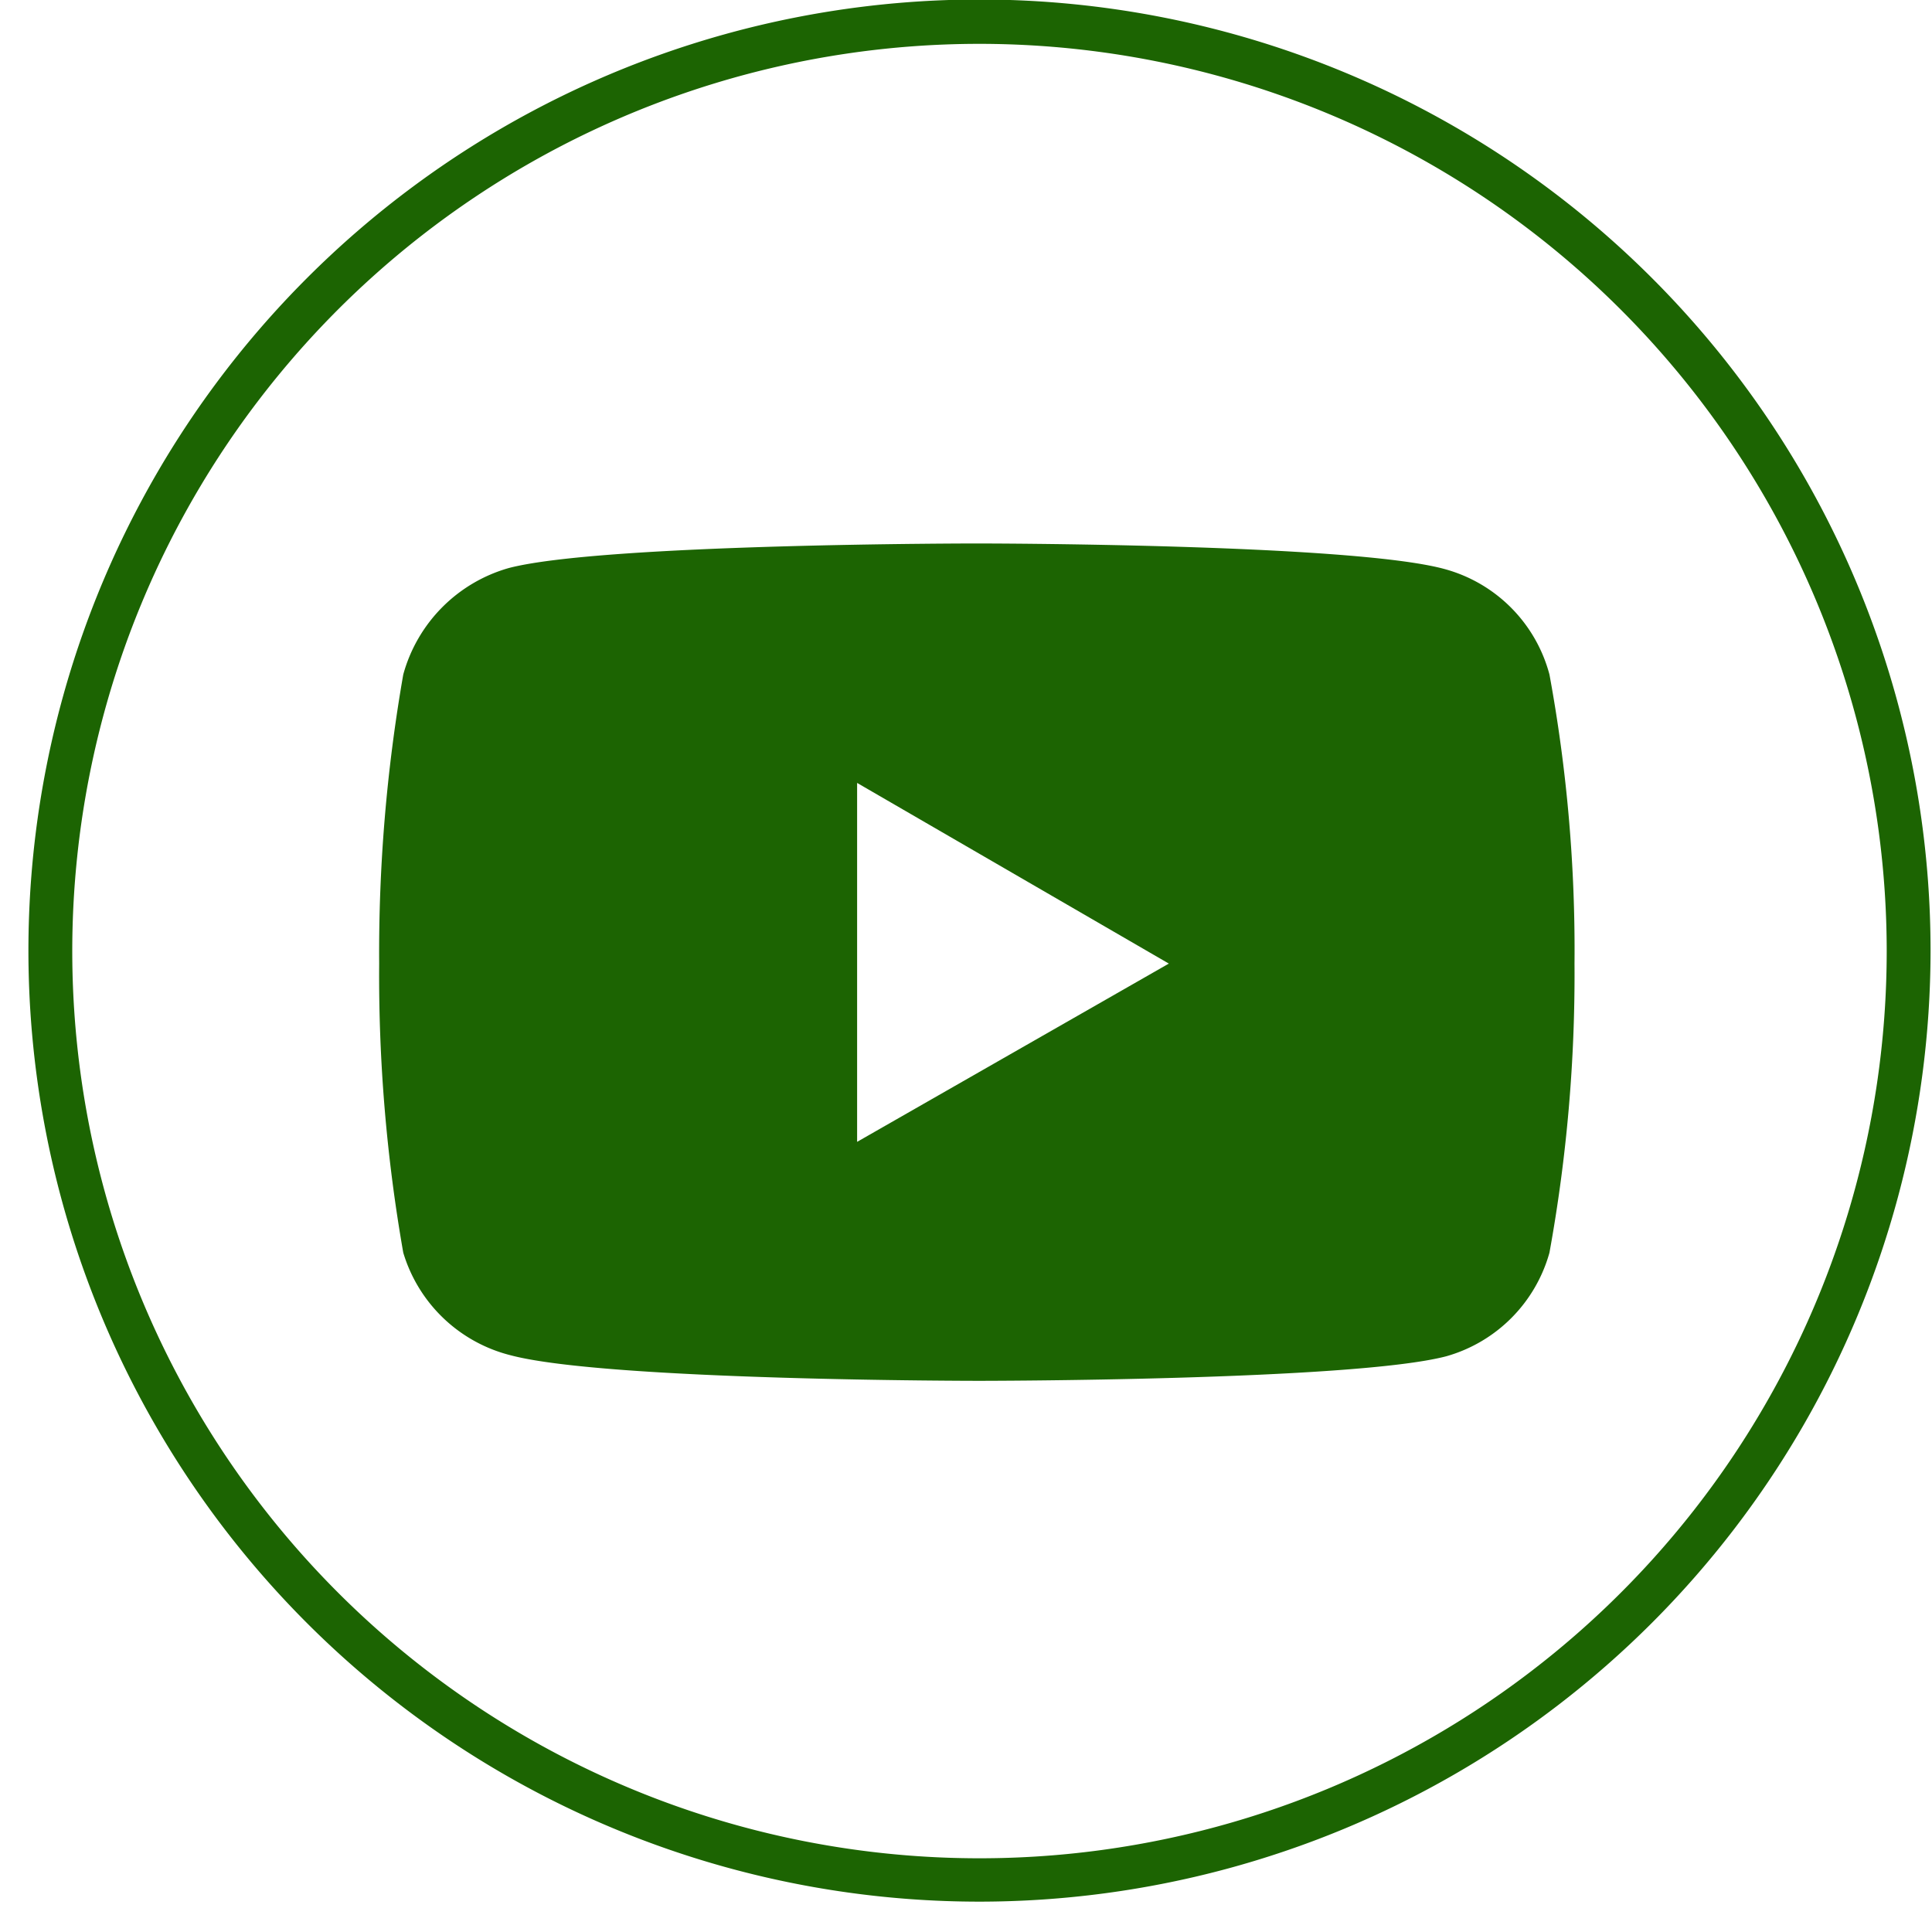
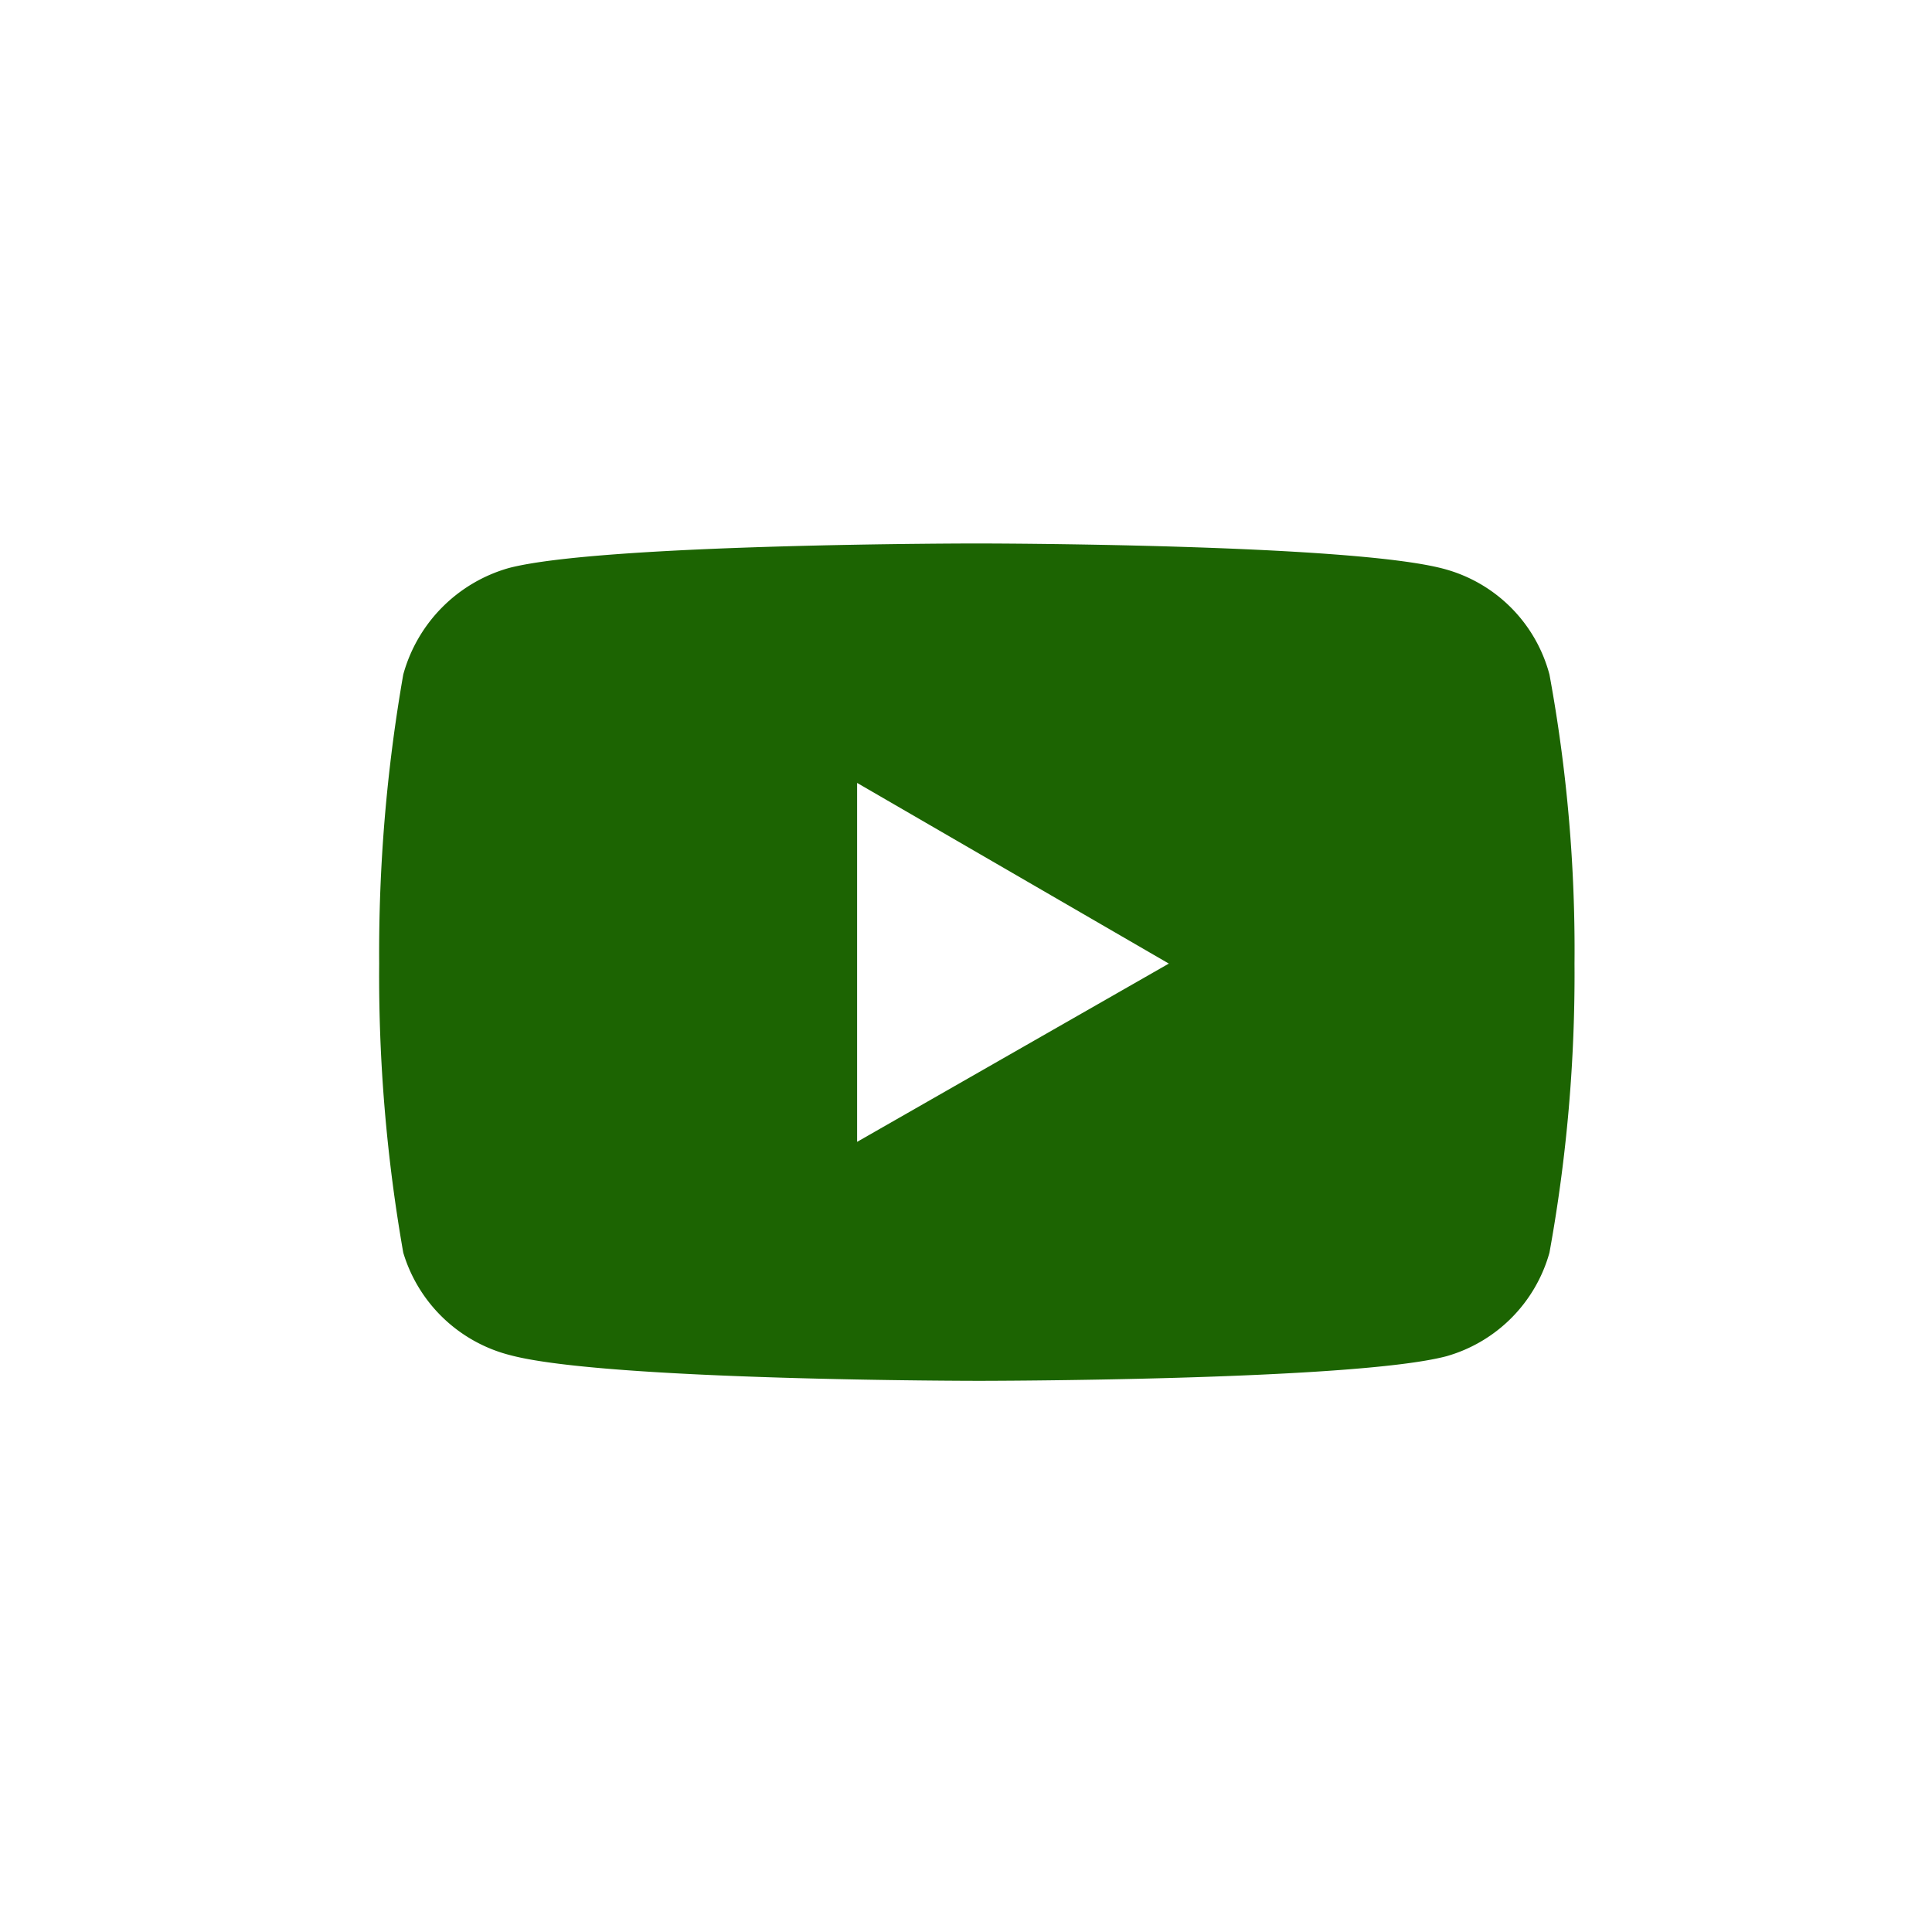
<svg xmlns="http://www.w3.org/2000/svg" fill="#000000" height="40.1" preserveAspectRatio="xMidYMid meet" version="1" viewBox="-0.6 -0.0 40.1 40.1" width="40.1" zoomAndPan="magnify">
  <g data-name="Capa 2">
    <g data-name="Capa 1" fill="#1c6402" id="change1_1">
      <path d="M31.56,14a3.09,3.09,0,0,0-2.18-2.19c-1.94-.53-9.71-.53-9.71-.53s-7.76,0-9.71.51A3.17,3.17,0,0,0,7.77,14a33.53,33.53,0,0,0-.5,6,33.25,33.25,0,0,0,.5,6A3.12,3.12,0,0,0,10,28.13c2,.53,9.71.53,9.71.53s7.77,0,9.71-.51A3.1,3.1,0,0,0,31.56,26a32.27,32.27,0,0,0,.52-6A31.54,31.54,0,0,0,31.56,14ZM17.19,23.7V16.25L23.66,20Z" />
-       <path d="M19.73,39.47A19.74,19.74,0,1,1,39.47,19.73,19.75,19.75,0,0,1,19.73,39.47Zm0-38.56A18.83,18.83,0,1,0,38.56,19.73,18.84,18.84,0,0,0,19.73.91Z" />
    </g>
  </g>
</svg>